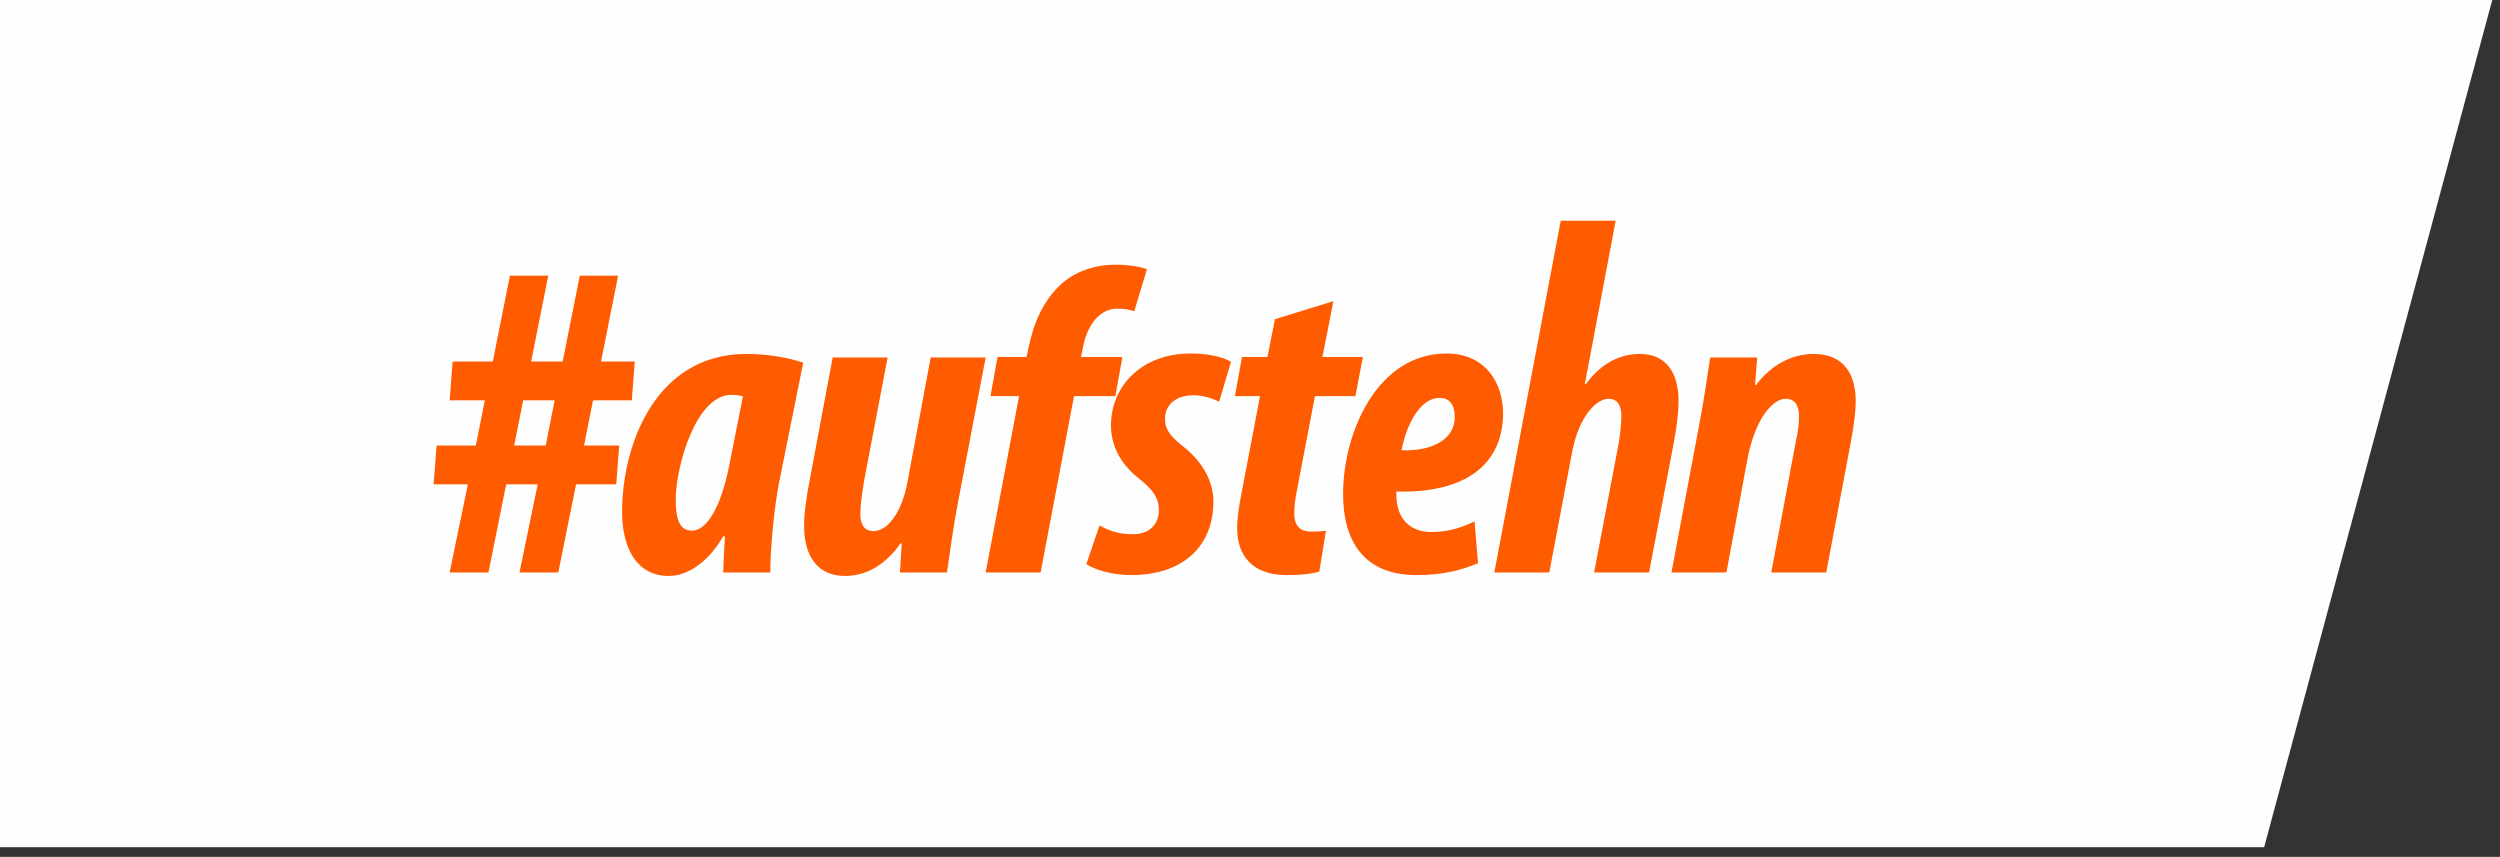
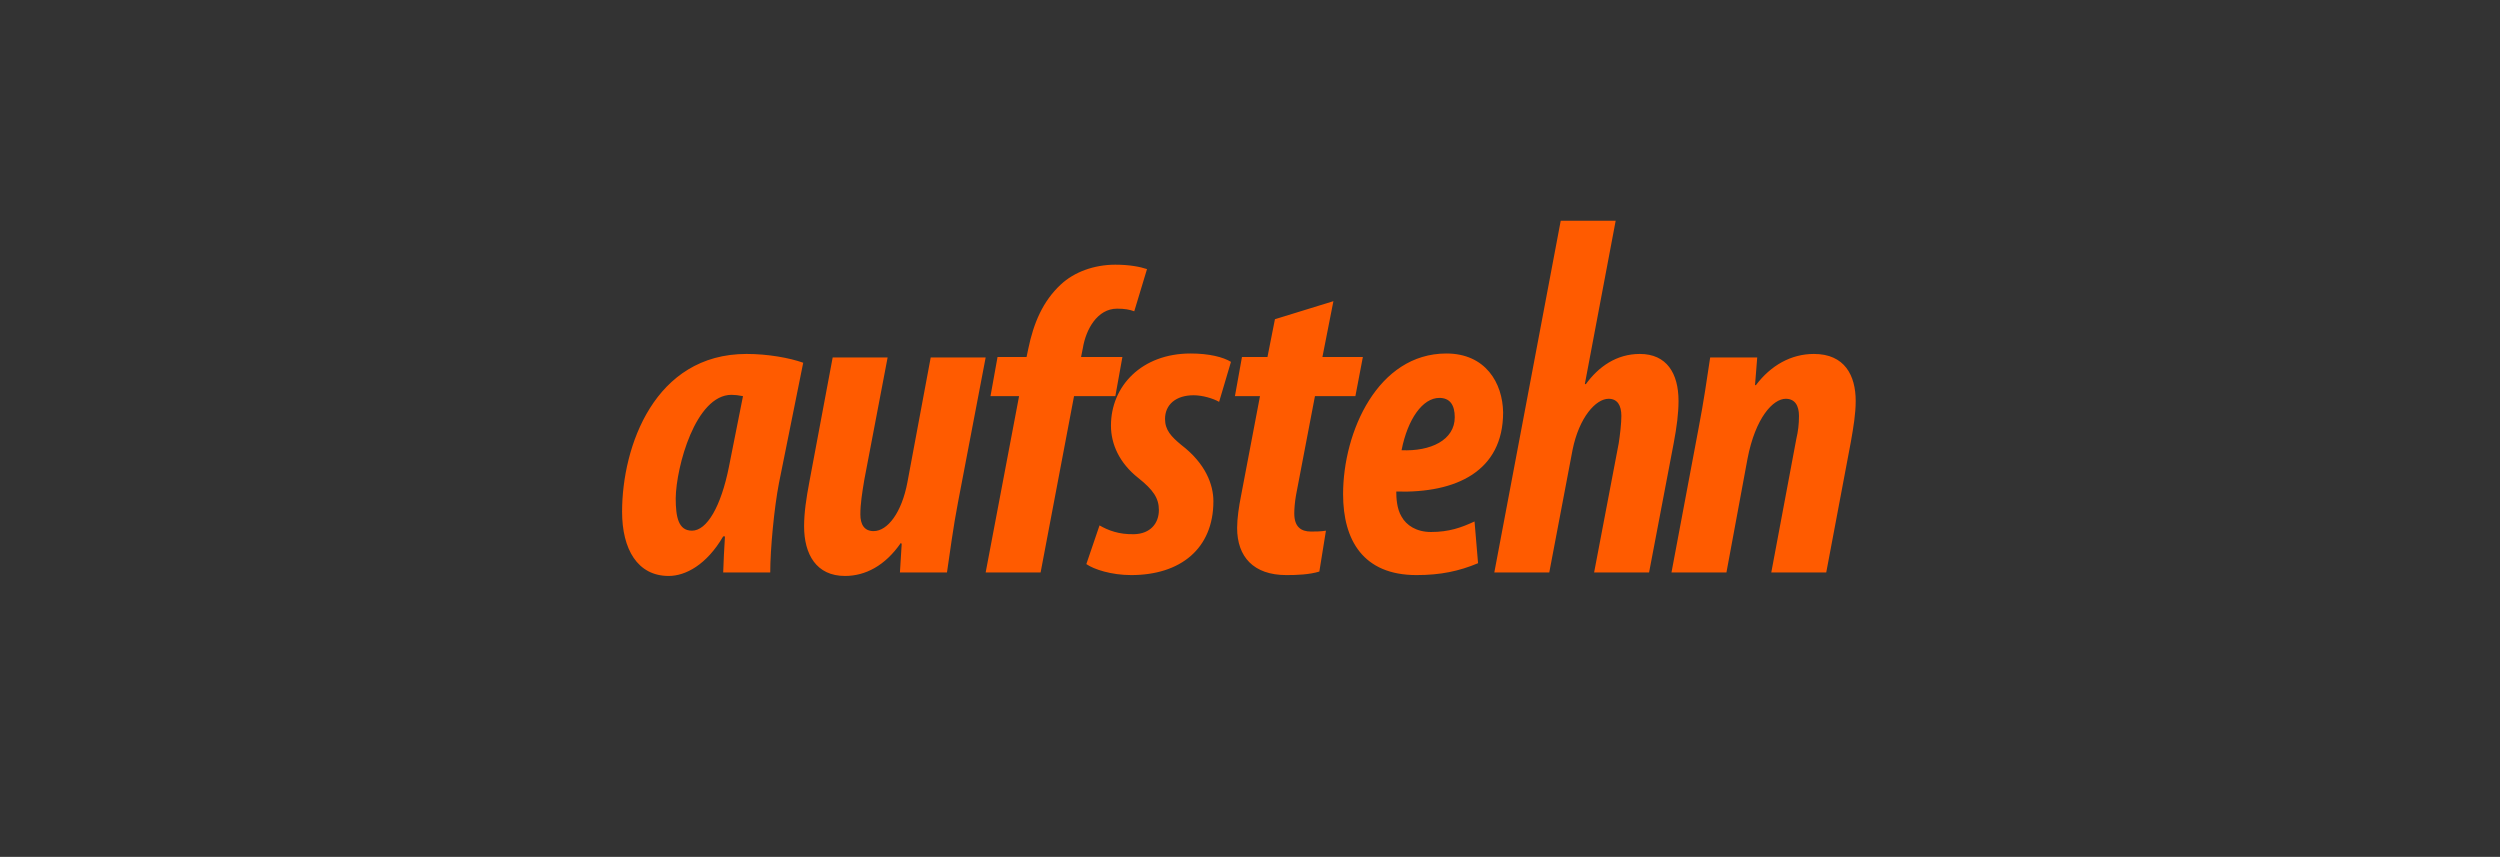
<svg xmlns="http://www.w3.org/2000/svg" width="248px" height="85px" viewBox="0 0 248 85" version="1.1">
  <rect x="0" y="0" width="248" height="85" fill="#333333" stroke="none" />
  <title>img-logo-inverted</title>
  <desc>Created with Sketch.</desc>
  <defs />
  <g id="Page-1" stroke="none" stroke-width="1" fill="none" fill-rule="evenodd">
    <g id="img-logo-inverted">
      <g id="Page-1" transform="translate(0, -1)">
-         <polygon id="Fill-1" fill="#FEFEFE" points="0 0 0 85.044 224.603 85.044 247.5 0" />
        <g id="Group-6" transform="translate(43, 22.044)" fill="#FF5B00">
          <path d="M33.408,35.742 C33.408,33.431 33.801,29.287 34.28,26.845 L36.679,14.939 C35.327,14.459 33.19,14.067 31.053,14.067 C21.938,14.067 18.711,23.225 18.711,29.724 C18.711,33.431 20.237,36.091 23.334,36.091 C24.991,36.091 27.084,35.001 28.741,32.166 L28.916,32.166 C28.829,33.431 28.785,34.608 28.741,35.742 L33.408,35.742 Z M29.308,25.275 C28.523,29.2 27.128,31.599 25.645,31.599 C24.293,31.599 24.031,30.247 24.031,28.372 C24.075,25.275 25.994,18.123 29.57,18.123 C29.875,18.123 30.268,18.166 30.704,18.253 L29.308,25.275 Z M49.326,14.416 L47.015,26.801 C46.448,29.811 45.052,31.642 43.657,31.642 C42.741,31.642 42.348,30.988 42.348,29.985 C42.348,28.938 42.523,27.848 42.741,26.54 L45.052,14.416 L39.601,14.416 L37.289,26.758 C36.984,28.372 36.766,29.811 36.766,31.163 C36.766,33.954 37.987,36.091 40.822,36.091 C42.828,36.091 44.791,35.088 46.361,32.82 L46.448,32.907 L46.273,35.742 L50.94,35.742 C51.245,33.692 51.551,31.294 52.03,28.808 L54.778,14.416 L49.326,14.416 Z M60.229,35.742 L63.544,18.253 L67.643,18.253 L68.341,14.372 L64.241,14.372 L64.416,13.5 C64.721,11.624 65.855,9.575 67.818,9.575 C68.559,9.575 69.039,9.662 69.519,9.836 L70.783,5.65 C70.129,5.431 69.082,5.213 67.643,5.213 C65.506,5.213 63.544,5.955 62.235,7.176 C60.447,8.833 59.531,11.014 59.008,13.543 L58.834,14.372 L55.955,14.372 L55.257,18.253 L58.092,18.253 L54.778,35.742 L60.229,35.742 Z M64.765,34.913 C65.506,35.437 67.251,36.004 69.213,36.004 C74.098,36.004 77.369,33.387 77.369,28.677 C77.369,27.02 76.584,24.926 74.185,23.094 C73.182,22.266 72.571,21.612 72.571,20.521 C72.571,19.082 73.662,18.166 75.406,18.166 C76.278,18.166 77.325,18.472 77.936,18.82 L79.113,14.852 C78.328,14.372 76.933,14.023 75.101,14.023 C70.26,14.023 67.207,17.25 67.207,21.175 C67.207,23.007 68.036,24.883 69.911,26.365 C71.394,27.543 71.961,28.372 71.961,29.549 C71.961,30.901 71.089,31.904 69.519,31.948 C67.992,31.991 66.902,31.555 66.073,31.075 L64.765,34.913 Z M83.474,10.621 L82.732,14.372 L80.203,14.372 L79.505,18.253 L81.991,18.253 L80.116,28.11 C79.898,29.2 79.723,30.378 79.723,31.337 C79.723,34.172 81.337,36.004 84.608,36.004 C85.654,36.004 86.876,35.96 87.879,35.655 L88.533,31.599 C88.01,31.686 87.443,31.686 87.05,31.686 C86.047,31.686 85.393,31.206 85.393,29.898 C85.393,29.462 85.436,28.808 85.567,28.066 L87.443,18.253 L91.455,18.253 L92.196,14.372 L88.184,14.372 L89.274,8.833 L83.474,10.621 Z M103.274,30.683 C101.966,31.294 100.744,31.73 98.956,31.73 C97.517,31.73 96.514,31.075 96.034,30.203 C95.555,29.418 95.511,28.328 95.511,27.717 C101.442,27.892 106.109,25.711 106.109,19.867 C106.065,16.945 104.364,14.023 100.483,14.023 C93.679,14.023 90.234,21.786 90.234,27.979 C90.234,32.558 92.24,36.004 97.517,36.004 C99.916,36.004 101.748,35.611 103.623,34.826 L103.274,30.683 Z M101.311,20.347 C101.311,22.615 98.913,23.749 96.034,23.618 C96.645,20.521 98.128,18.428 99.785,18.428 C100.832,18.428 101.311,19.126 101.311,20.347 L101.311,20.347 Z M110.688,35.742 L112.999,23.574 C113.653,20.347 115.31,18.515 116.575,18.515 C117.447,18.515 117.84,19.169 117.84,20.216 C117.84,20.914 117.709,22.091 117.578,22.92 L115.136,35.742 L120.588,35.742 L123.03,22.92 C123.335,21.306 123.51,19.954 123.51,18.733 C123.51,15.986 122.332,14.067 119.672,14.067 C117.36,14.067 115.572,15.331 114.307,17.076 L114.22,17.032 L117.275,0.852 L111.824,0.852 L105.236,35.742 L110.688,35.742 Z M128.263,35.742 L130.356,24.446 C131.141,20.39 132.886,18.515 134.151,18.515 C135.067,18.515 135.459,19.213 135.459,20.216 C135.459,21.045 135.372,21.742 135.197,22.484 L132.711,35.742 L138.163,35.742 L140.605,22.789 C140.867,21.306 141.085,19.998 141.085,18.733 C141.085,16.204 139.995,14.067 136.942,14.067 C134.674,14.067 132.668,15.201 131.185,17.163 L131.098,17.163 L131.316,14.416 L126.649,14.416 C126.344,16.465 125.995,18.864 125.515,21.35 L122.811,35.742 L128.263,35.742 Z" id="Fill-2" />
-           <path d="M8.009,23.152 L8.898,18.668 L12.023,18.668 L11.134,23.152 L8.009,23.152 Z M5.455,35.743 L7.215,27.002 L10.34,27.002 L8.535,35.743 L12.384,35.743 L14.144,27.002 L18.13,27.002 L18.426,23.152 L14.938,23.152 L15.827,18.668 L19.676,18.668 L19.972,14.819 L16.621,14.819 L18.318,6.304 L14.513,6.304 L12.817,14.819 L9.692,14.819 L11.388,6.304 L7.584,6.304 L5.887,14.819 L1.902,14.819 L1.606,18.668 L5.093,18.668 L4.205,23.152 L0.31,23.152 L0.014,27.002 L3.411,27.002 L1.605,35.743 L5.455,35.743 Z" id="Fill-4" />
        </g>
      </g>
    </g>
  </g>
</svg>